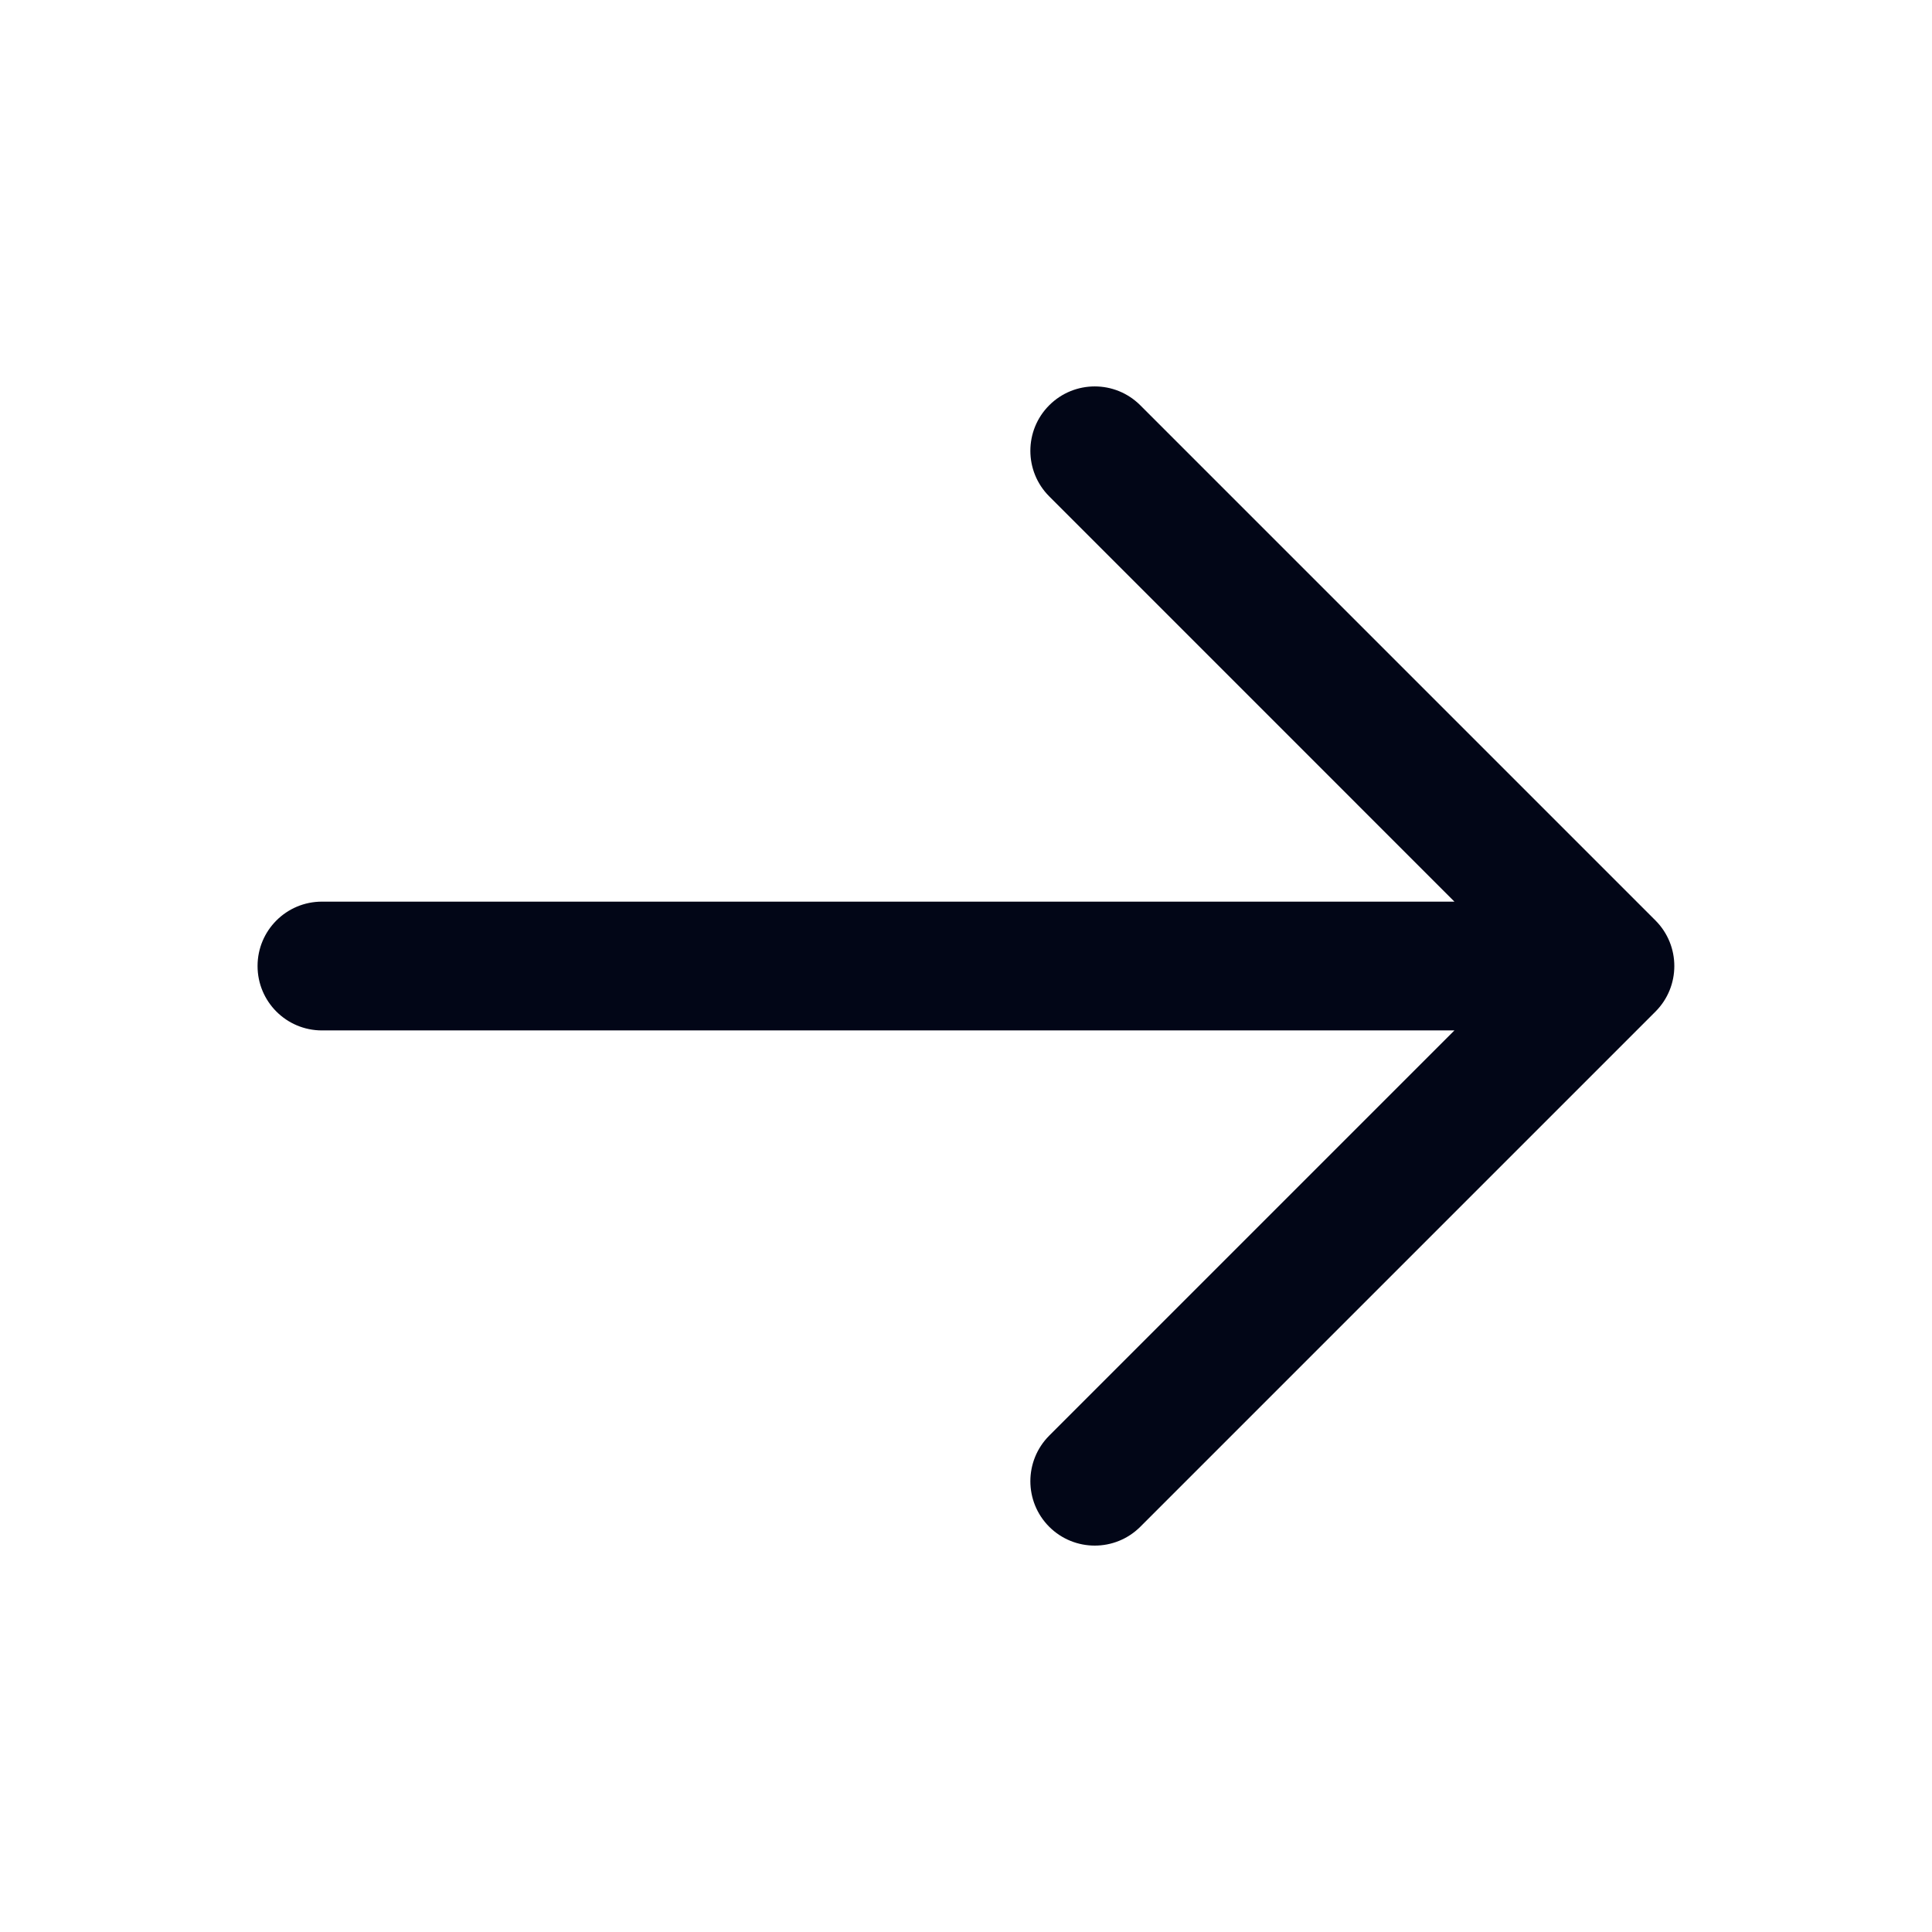
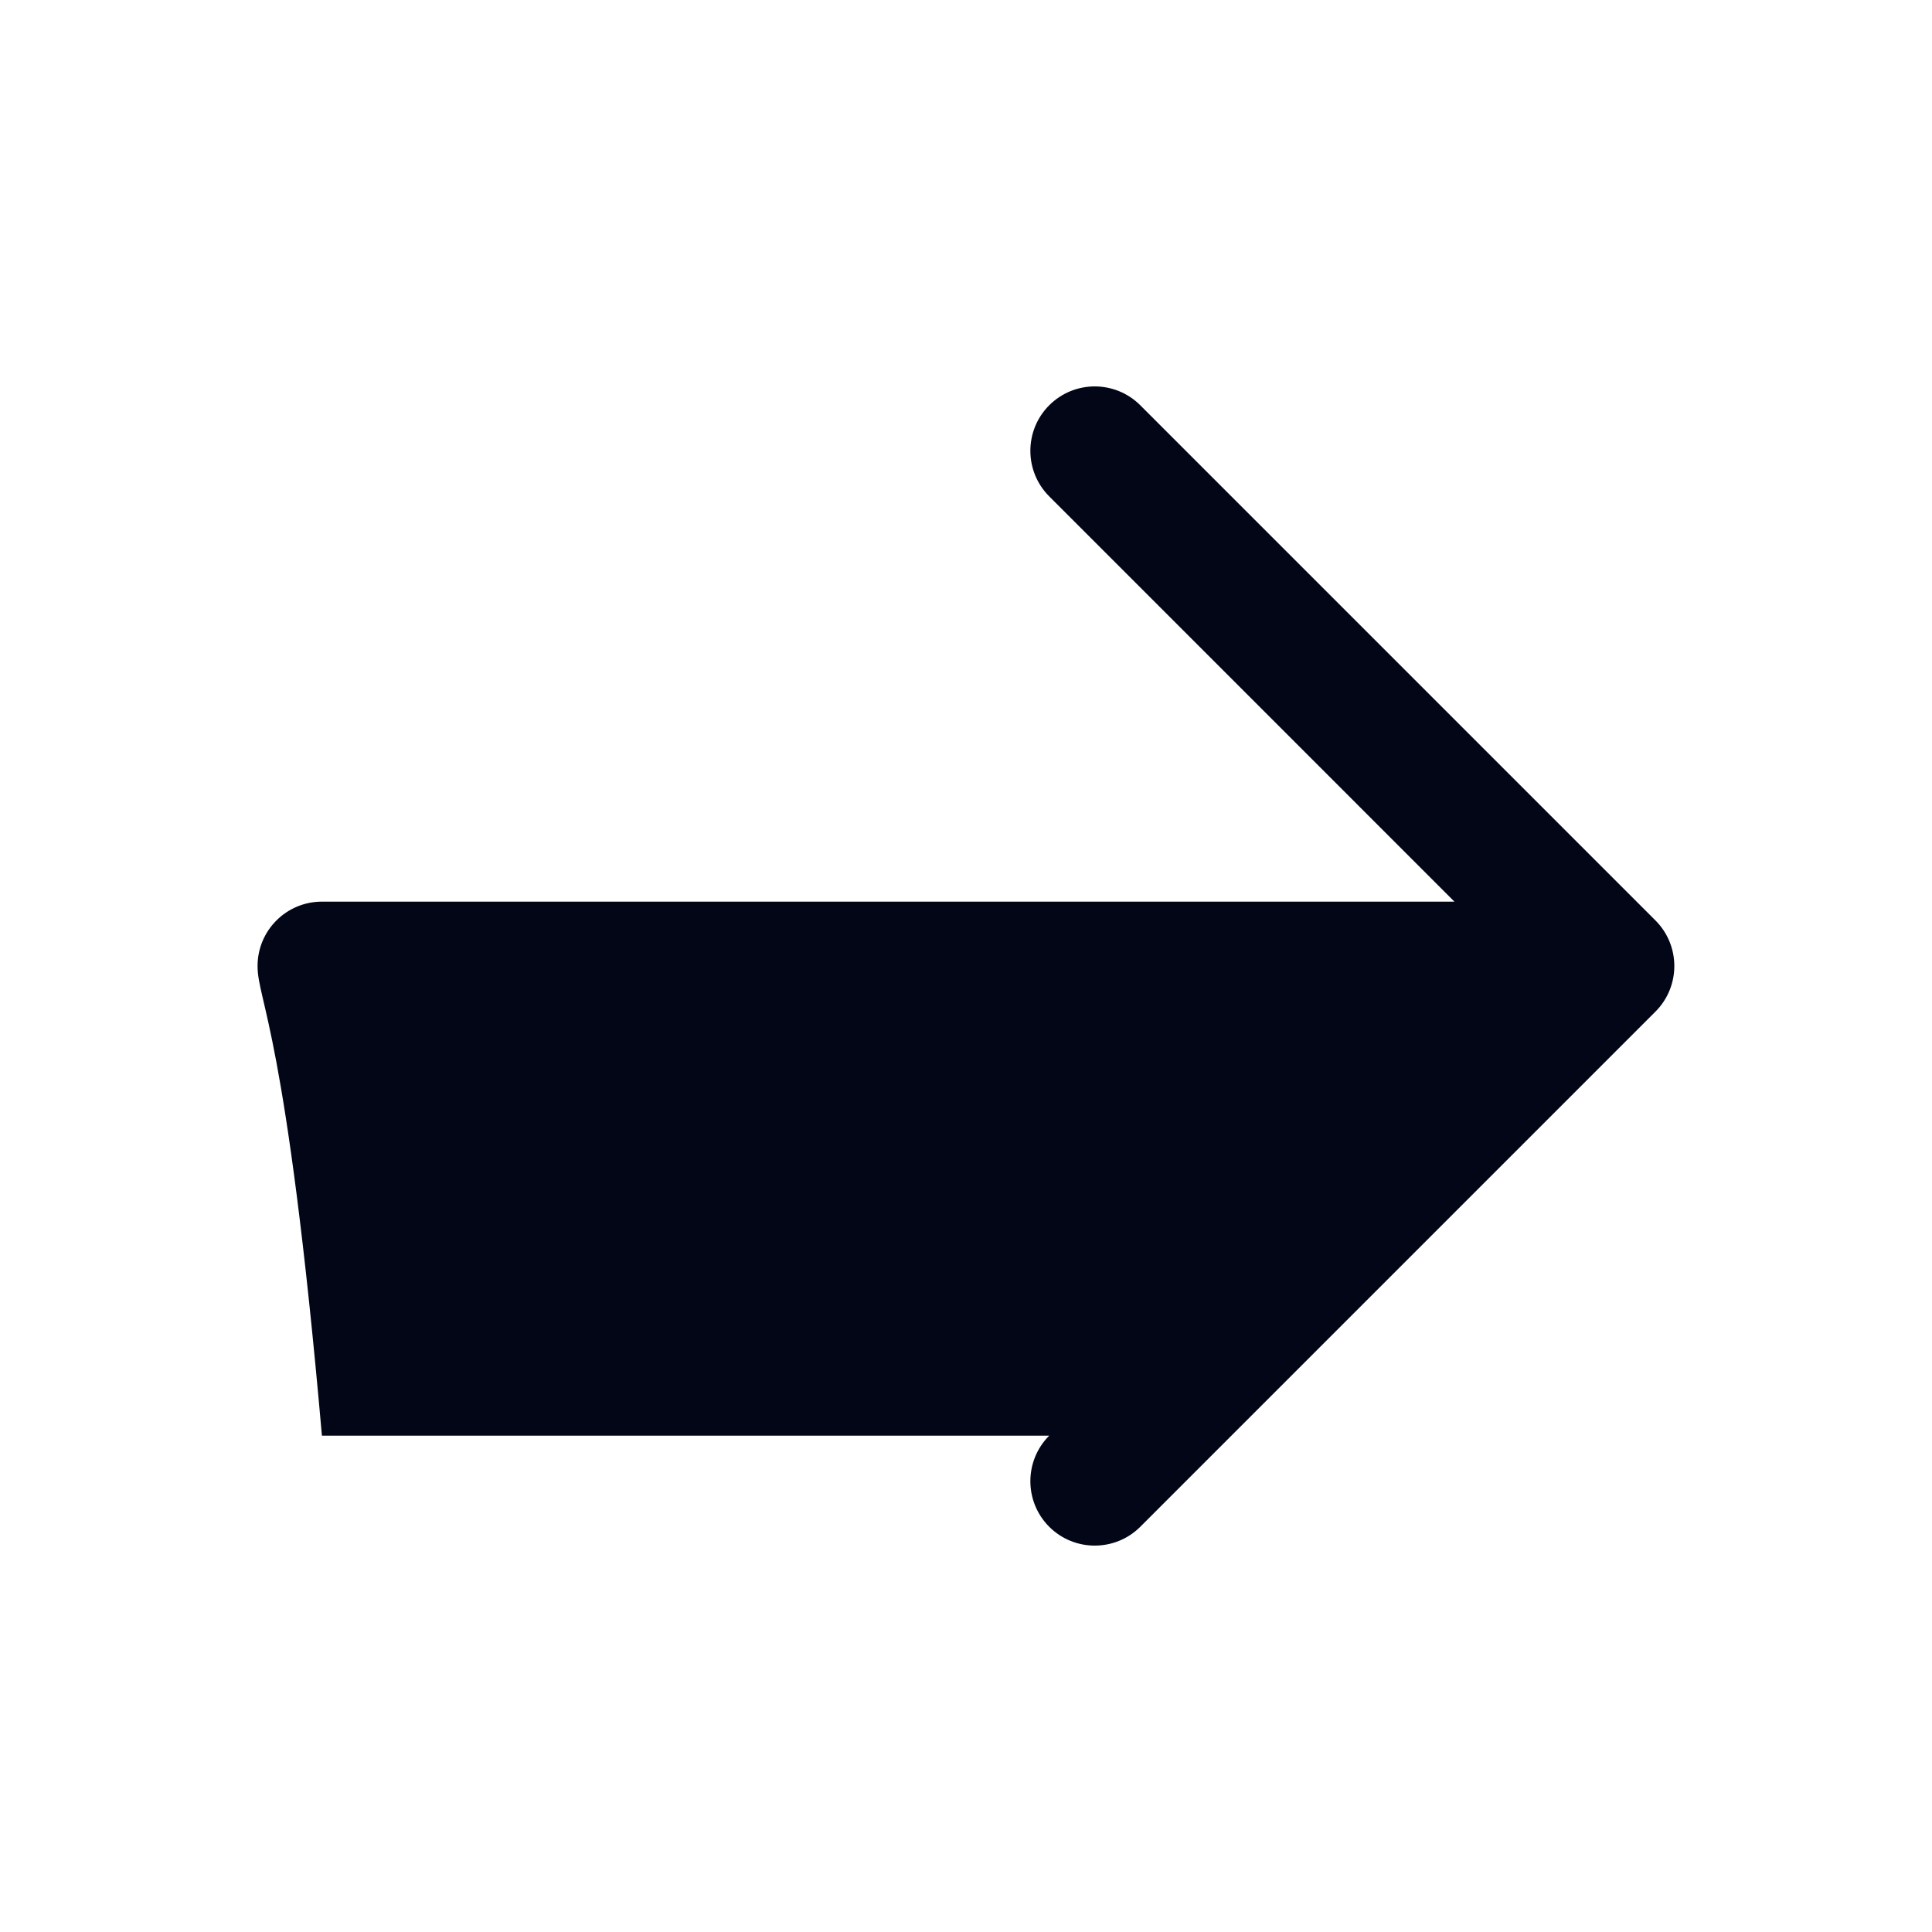
<svg xmlns="http://www.w3.org/2000/svg" width="32" height="32" viewBox="0 0 32 32" fill="none">
-   <path fill-rule="evenodd" clip-rule="evenodd" d="M17.378 6.713C17.795 6.296 18.47 6.296 18.887 6.713L27.42 15.246C27.836 15.663 27.836 16.338 27.42 16.755L18.887 25.288C18.47 25.704 17.795 25.704 17.378 25.288C16.962 24.871 16.962 24.196 17.378 23.779L24.09 17.067H5.332C4.743 17.067 4.266 16.59 4.266 16C4.266 15.411 4.743 14.934 5.332 14.934H24.09L17.378 8.221C16.962 7.805 16.962 7.129 17.378 6.713Z" fill="#020617" />
+   <path fill-rule="evenodd" clip-rule="evenodd" d="M17.378 6.713C17.795 6.296 18.47 6.296 18.887 6.713L27.42 15.246C27.836 15.663 27.836 16.338 27.42 16.755L18.887 25.288C18.47 25.704 17.795 25.704 17.378 25.288C16.962 24.871 16.962 24.196 17.378 23.779H5.332C4.743 17.067 4.266 16.59 4.266 16C4.266 15.411 4.743 14.934 5.332 14.934H24.09L17.378 8.221C16.962 7.805 16.962 7.129 17.378 6.713Z" fill="#020617" />
</svg>